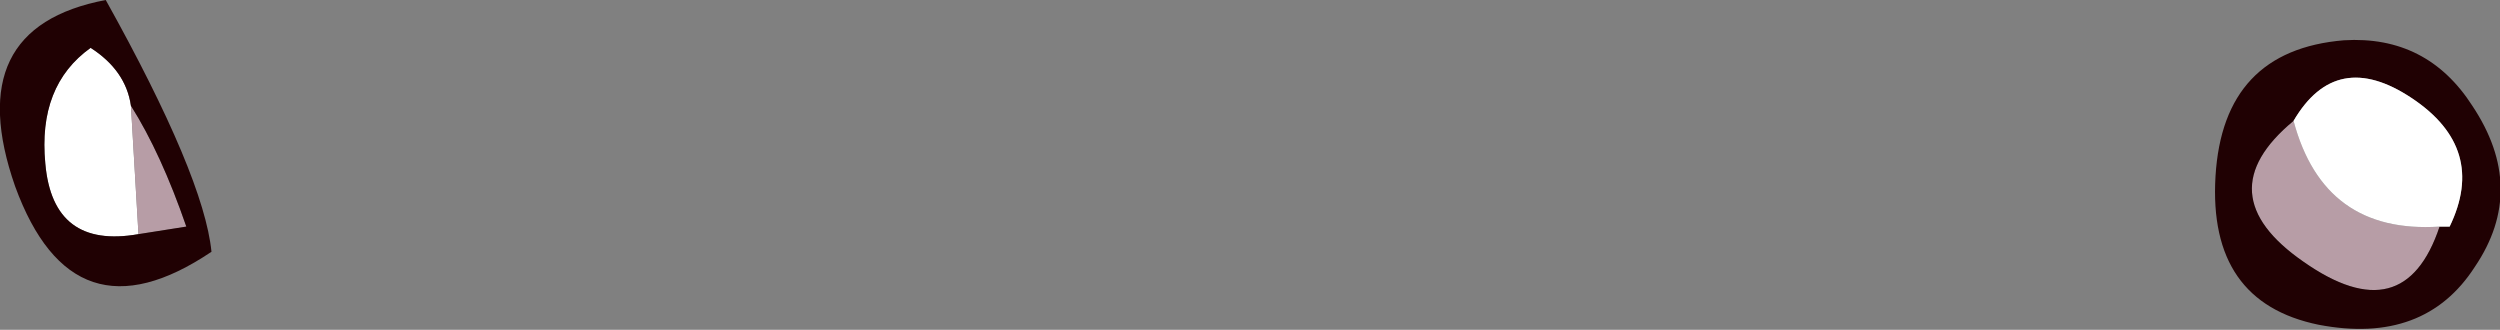
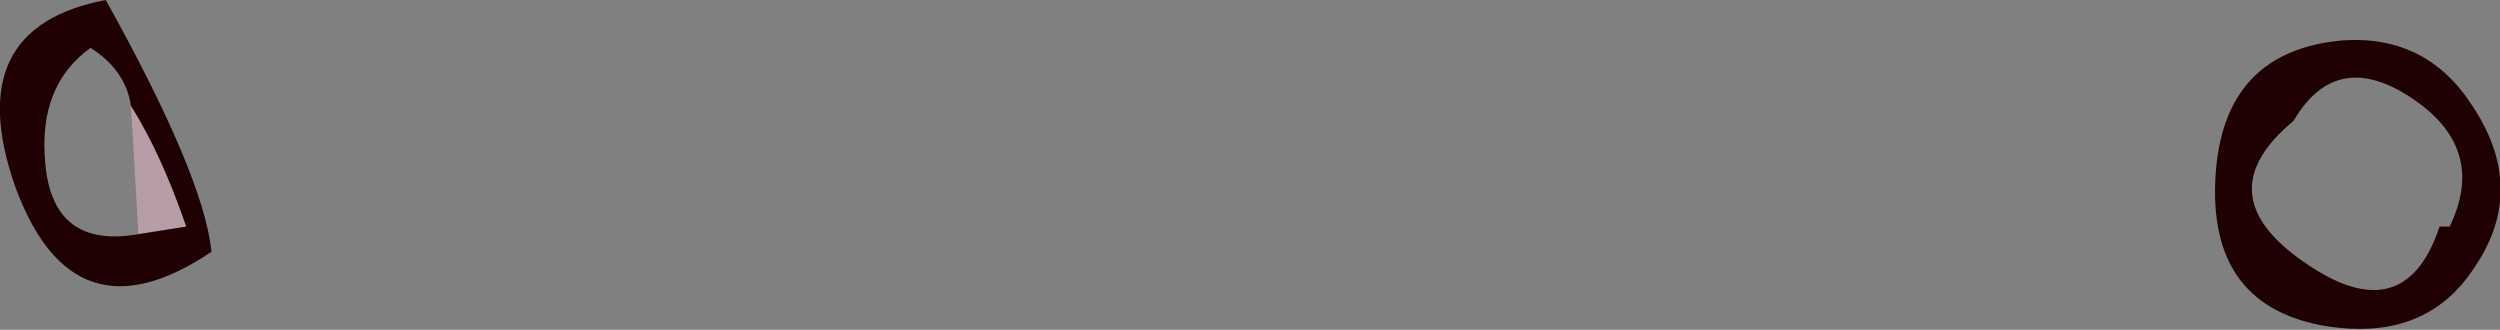
<svg xmlns="http://www.w3.org/2000/svg" height="6.55px" width="49.65px">
  <rect width="100%" height="100%" fill="#808080" stroke="none" />
  <g transform="matrix(1.0, 0.0, 0.0, 1.0, 24.8, 3.25)">
-     <path d="M23.65 1.25 Q22.95 3.35 20.95 1.95 19.0 0.6 20.75 -0.85 21.35 1.4 23.65 1.25" fill="#b79da6" fill-rule="evenodd" stroke="none" />
-     <path d="M-23.9 0.0 Q-24.05 -1.55 -23.0 -2.3 -22.3 -1.85 -22.2 -1.15 L-22.05 1.4 Q-23.75 1.7 -23.9 0.0" fill="#ffffff" fill-rule="evenodd" stroke="none" />
    <path d="M21.25 3.2 Q19.05 2.75 19.2 0.25 19.35 -2.25 21.75 -2.45 23.4 -2.55 24.3 -1.15 25.4 0.5 24.35 2.05 23.35 3.6 21.25 3.2 M23.65 1.25 L23.85 1.25 Q24.6 -0.3 23.1 -1.3 21.6 -2.3 20.75 -0.85 19.0 0.6 20.95 1.95 22.95 3.35 23.65 1.25" fill="#200103" fill-rule="evenodd" stroke="none" />
    <path d="M-22.2 -1.15 Q-21.6 -0.2 -21.1 1.25 L-22.05 1.4 -22.2 -1.15" fill="#b79da6" fill-rule="evenodd" stroke="none" />
    <path d="M-24.5 0.45 Q-25.6 -2.7 -22.7 -3.25 -20.75 0.25 -20.6 1.75 -23.35 3.6 -24.5 0.45 M-22.2 -1.15 Q-22.3 -1.85 -23.0 -2.3 -24.05 -1.55 -23.9 0.0 -23.75 1.7 -22.05 1.4 L-21.1 1.25 Q-21.6 -0.2 -22.2 -1.15" fill="#200103" fill-rule="evenodd" stroke="none" />
-     <path d="M20.75 -0.85 Q21.6 -2.3 23.1 -1.3 24.6 -0.3 23.85 1.25 L23.65 1.25 Q21.35 1.4 20.75 -0.85" fill="#ffffff" fill-rule="evenodd" stroke="none" />
  </g>
</svg>